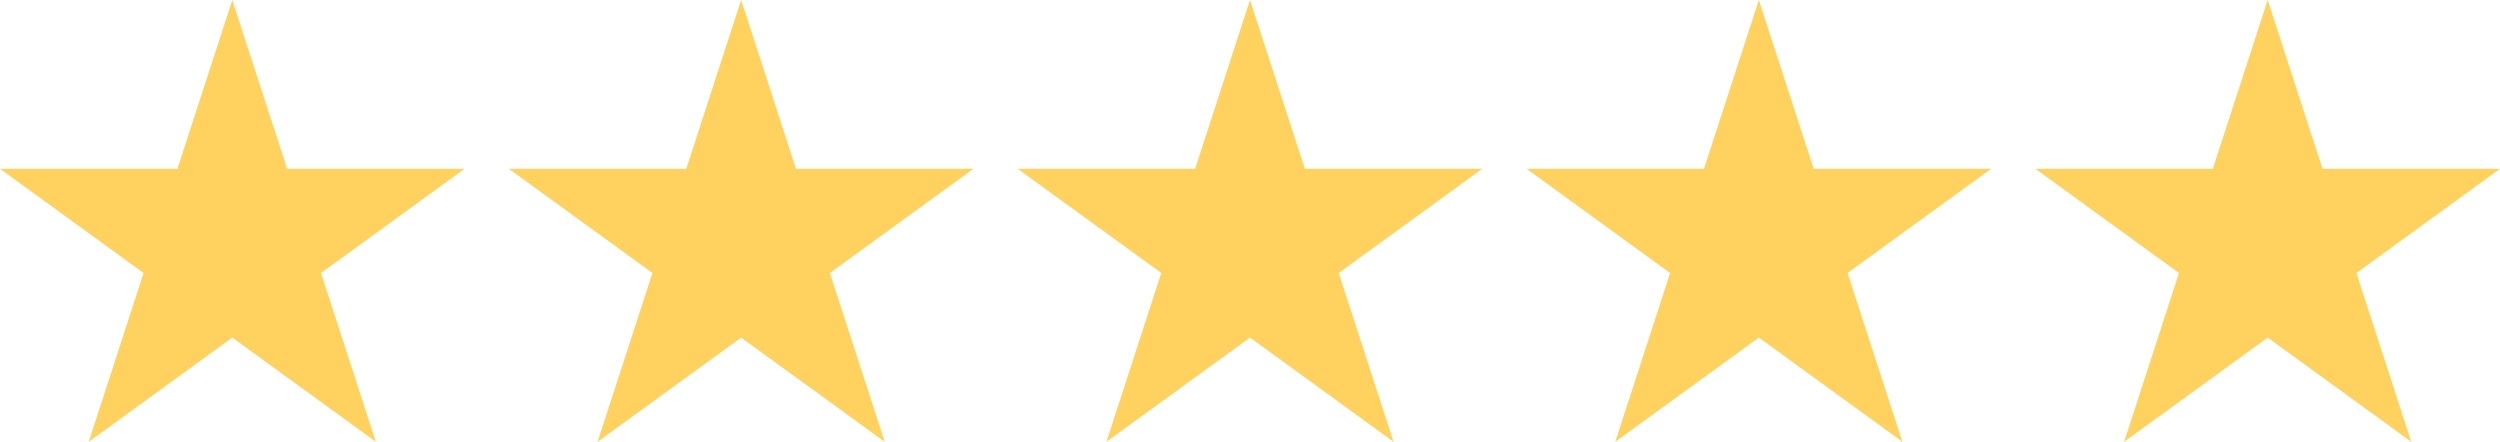
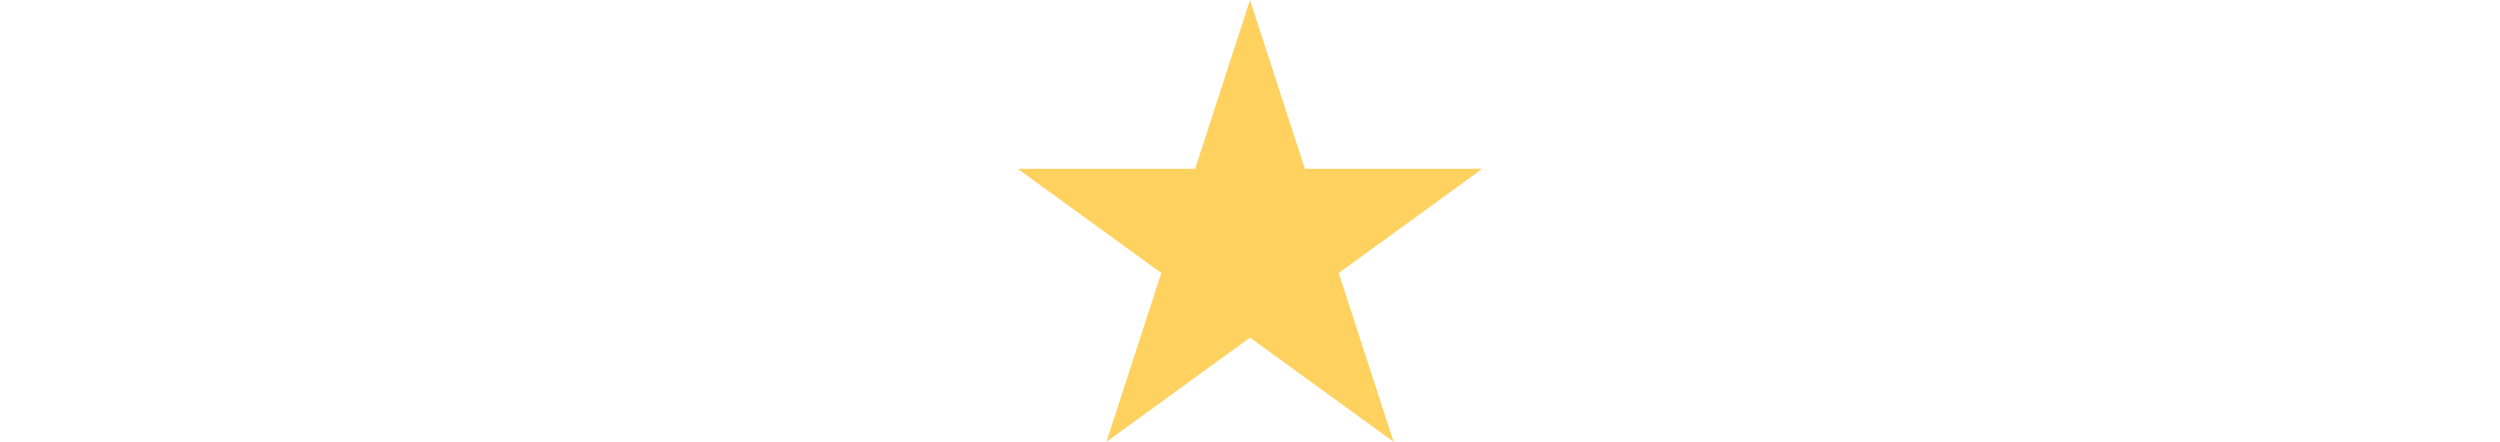
<svg xmlns="http://www.w3.org/2000/svg" id="Ebene_1" version="1.1" viewBox="0 0 113 20">
  <defs>
    <style>
      .st0 {
        fill: #ffd260;
      }
    </style>
  </defs>
-   <polygon class="st0" points="10.5 0 12.98 7.63 21 7.63 14.51 12.34 16.99 19.97 10.5 15.26 4.01 19.97 6.49 12.34 0 7.63 8.02 7.63 10.5 0" />
-   <polygon class="st0" points="33.5 0 35.98 7.63 44 7.63 37.51 12.34 39.99 19.97 33.5 15.26 27.01 19.97 29.49 12.34 23 7.63 31.02 7.63 33.5 0" />
  <polygon class="st0" points="56.5 0 58.98 7.63 67 7.63 60.51 12.34 62.99 19.97 56.5 15.26 50.01 19.97 52.49 12.34 46 7.63 54.02 7.63 56.5 0 56.5 0" />
-   <polygon class="st0" points="79.5 0 81.98 7.63 90 7.63 83.51 12.34 85.99 19.97 79.5 15.26 73.01 19.97 75.49 12.34 69 7.63 77.02 7.63 79.5 0 79.5 0" />
-   <polygon class="st0" points="102.5 0 104.98 7.63 113 7.63 106.51 12.34 108.99 19.97 102.5 15.26 96.01 19.97 98.49 12.34 92 7.63 100.02 7.63 102.5 0" />
</svg>